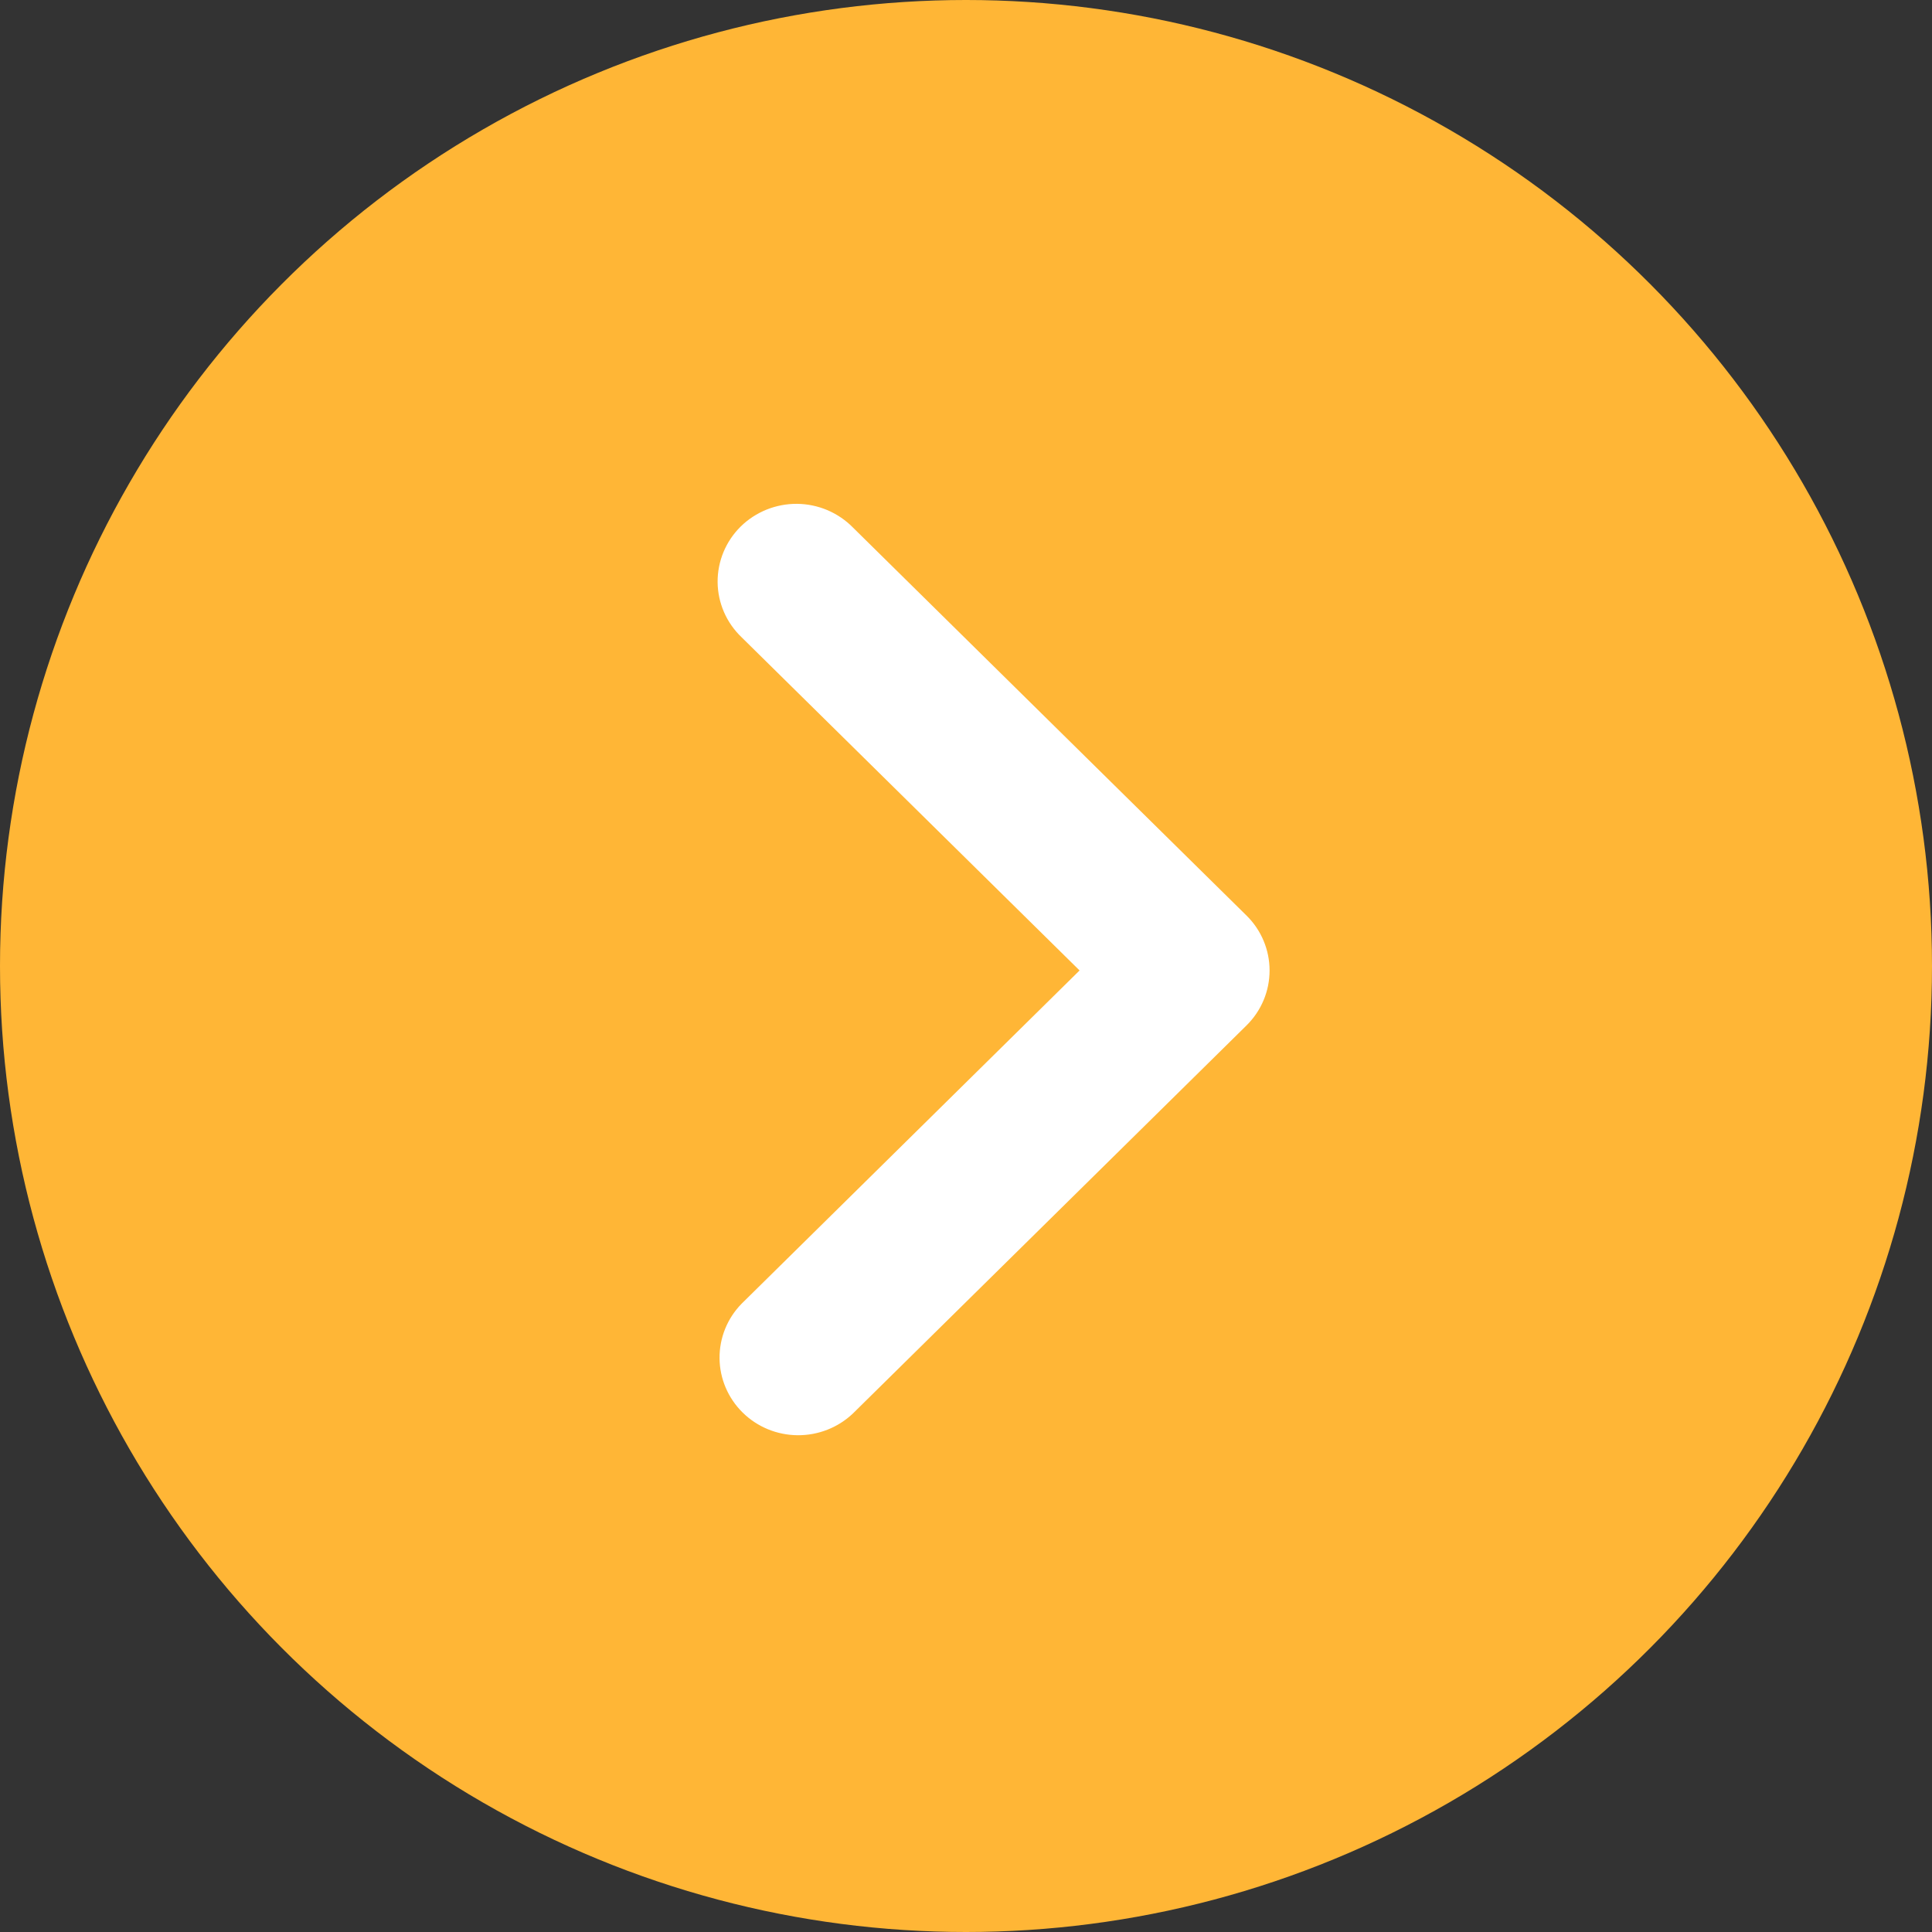
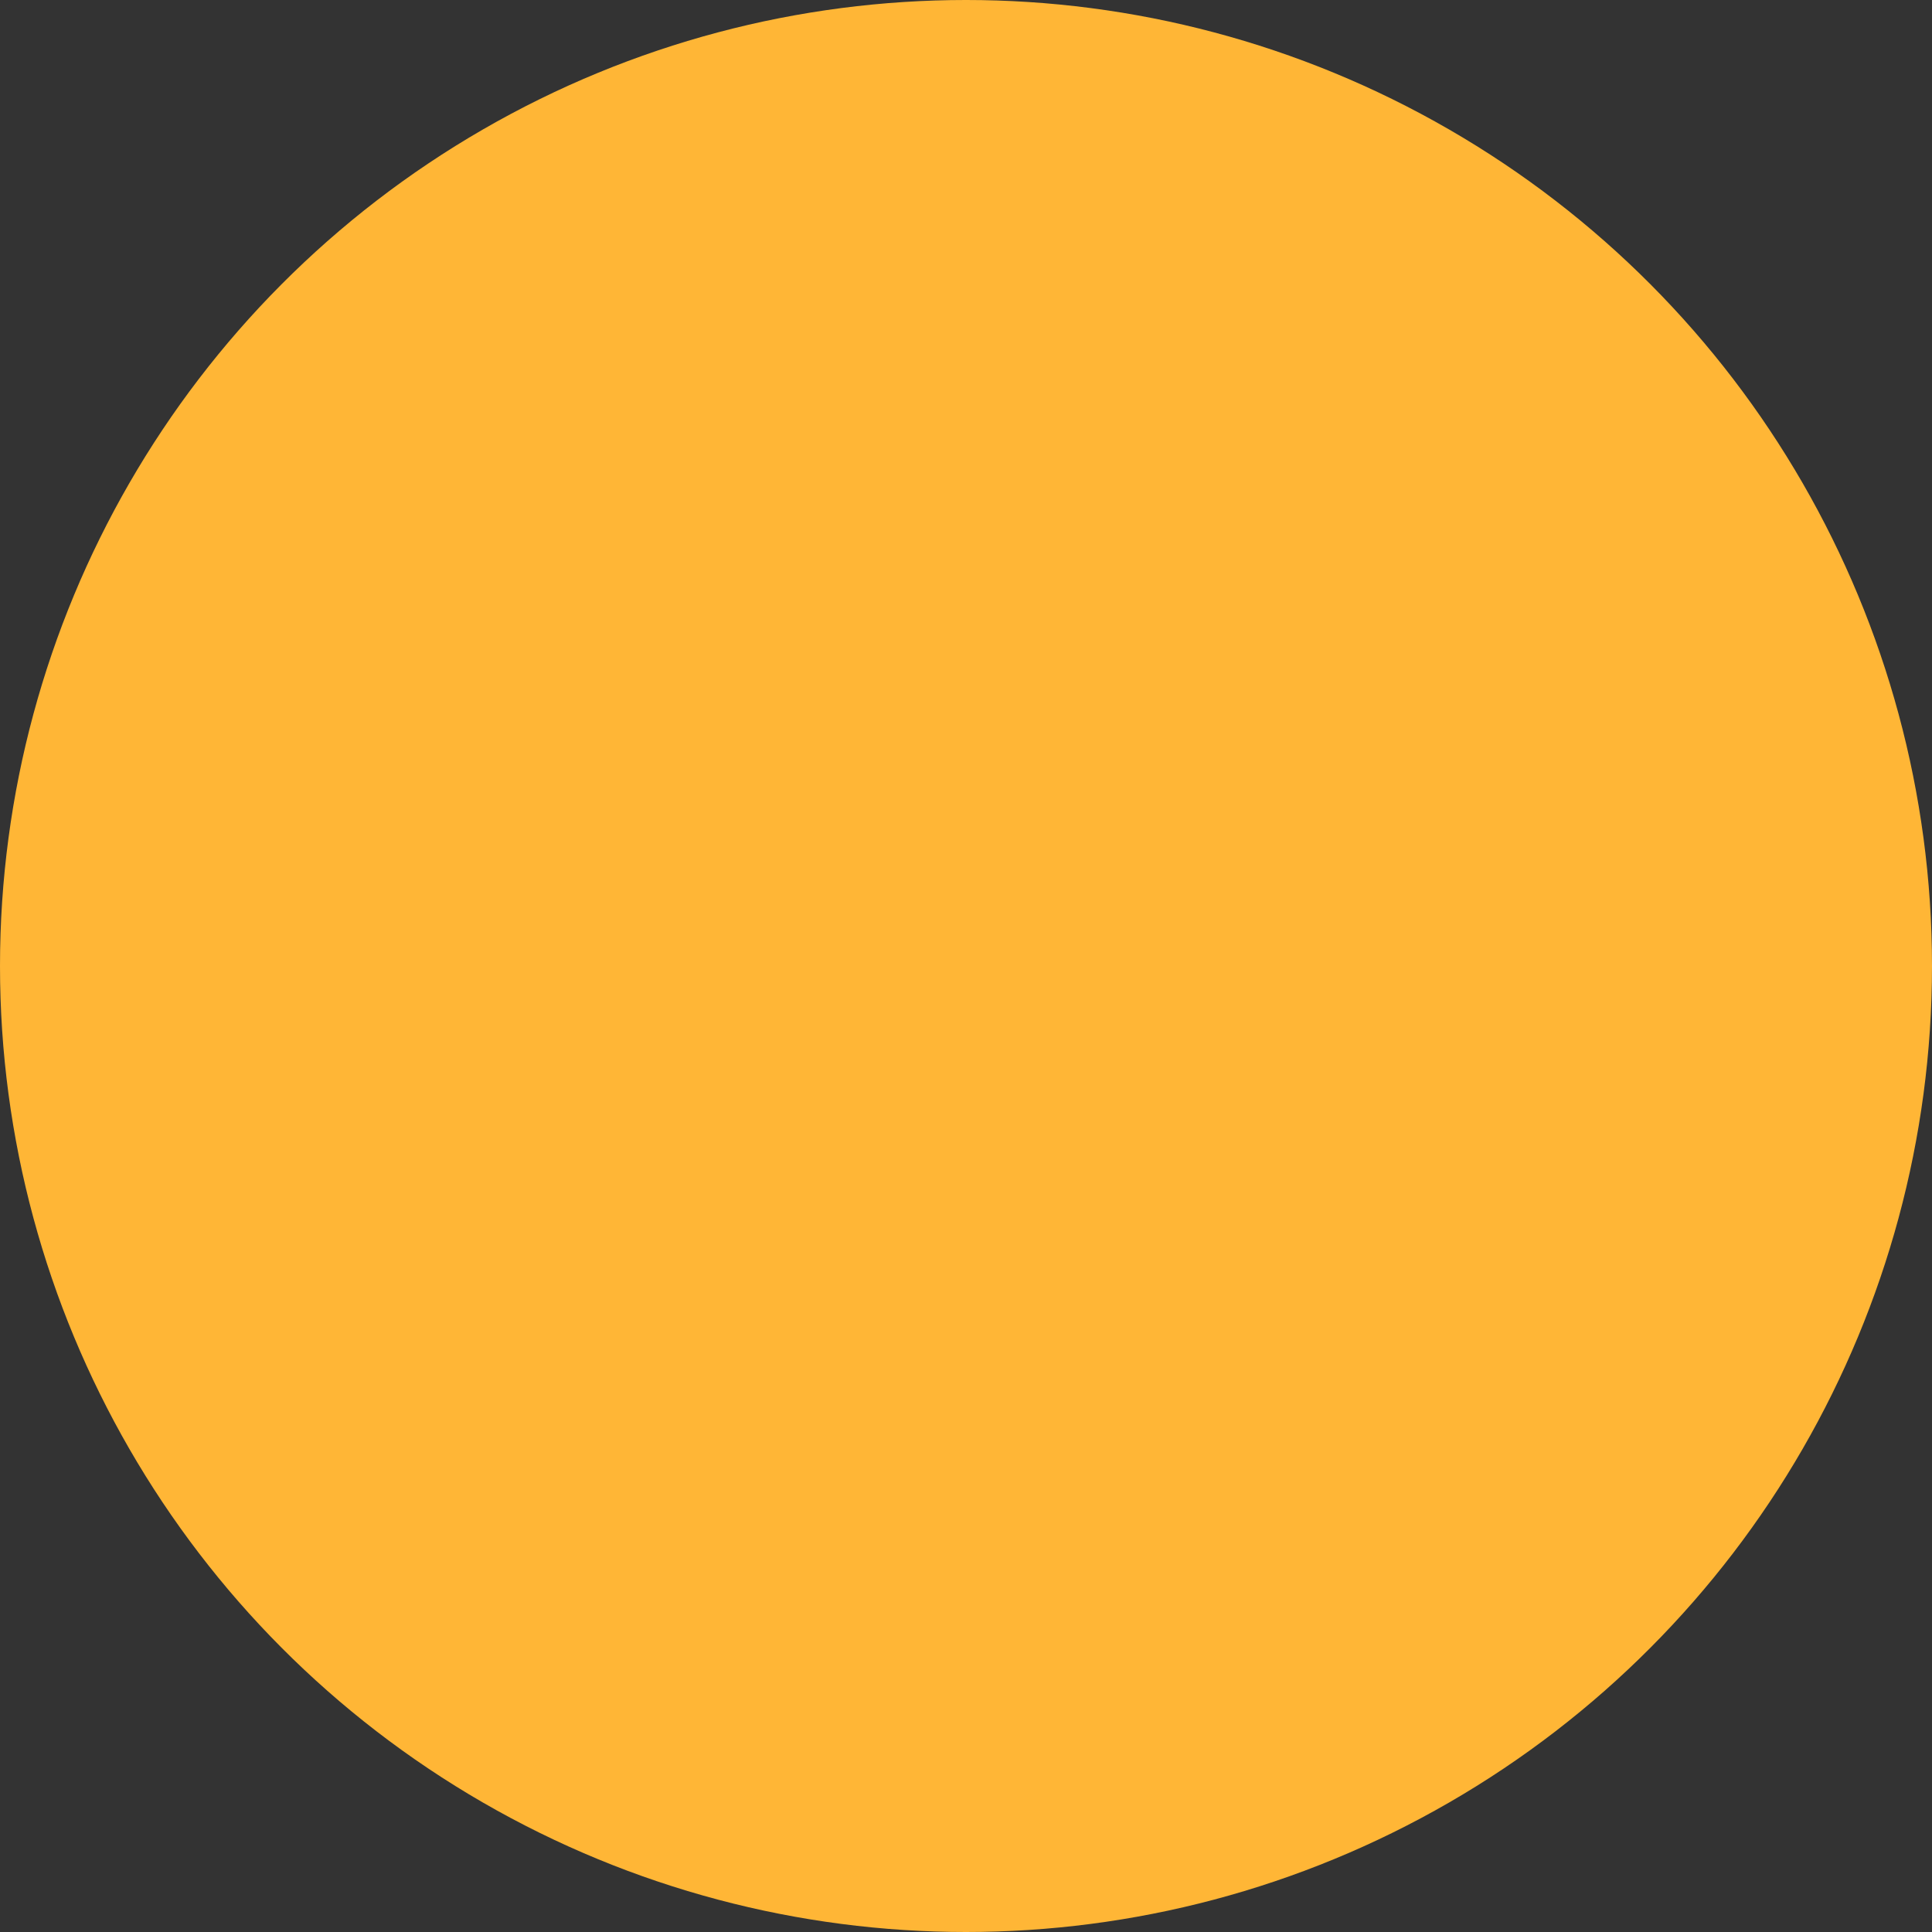
<svg xmlns="http://www.w3.org/2000/svg" width="23" height="23" viewBox="0 0 23 23" fill="none">
  <rect x="0" y="0" width="23" height="23" fill="#333333" stroke="none" />
  <circle cx="11.5" cy="11.5" r="11.5" fill="#FFB636" />
-   <path d="M8.829 7.587L12.852 11.553L8.829 15.52C8.658 15.694 8.564 15.928 8.566 16.17C8.568 16.412 8.667 16.644 8.84 16.815C9.014 16.987 9.249 17.084 9.495 17.086C9.741 17.088 9.977 16.995 10.154 16.827L14.84 12.207C15.016 12.033 15.114 11.799 15.114 11.553C15.114 11.309 15.016 11.073 14.84 10.9L10.154 6.28C10.068 6.192 9.964 6.122 9.85 6.073C9.736 6.025 9.613 5.999 9.488 5.998C9.364 5.997 9.24 6.021 9.125 6.067C9.01 6.114 8.905 6.182 8.817 6.269C8.729 6.356 8.66 6.459 8.613 6.572C8.566 6.686 8.542 6.808 8.543 6.93C8.544 7.053 8.57 7.174 8.619 7.287C8.668 7.4 8.74 7.502 8.829 7.587Z" fill="white" />
</svg>